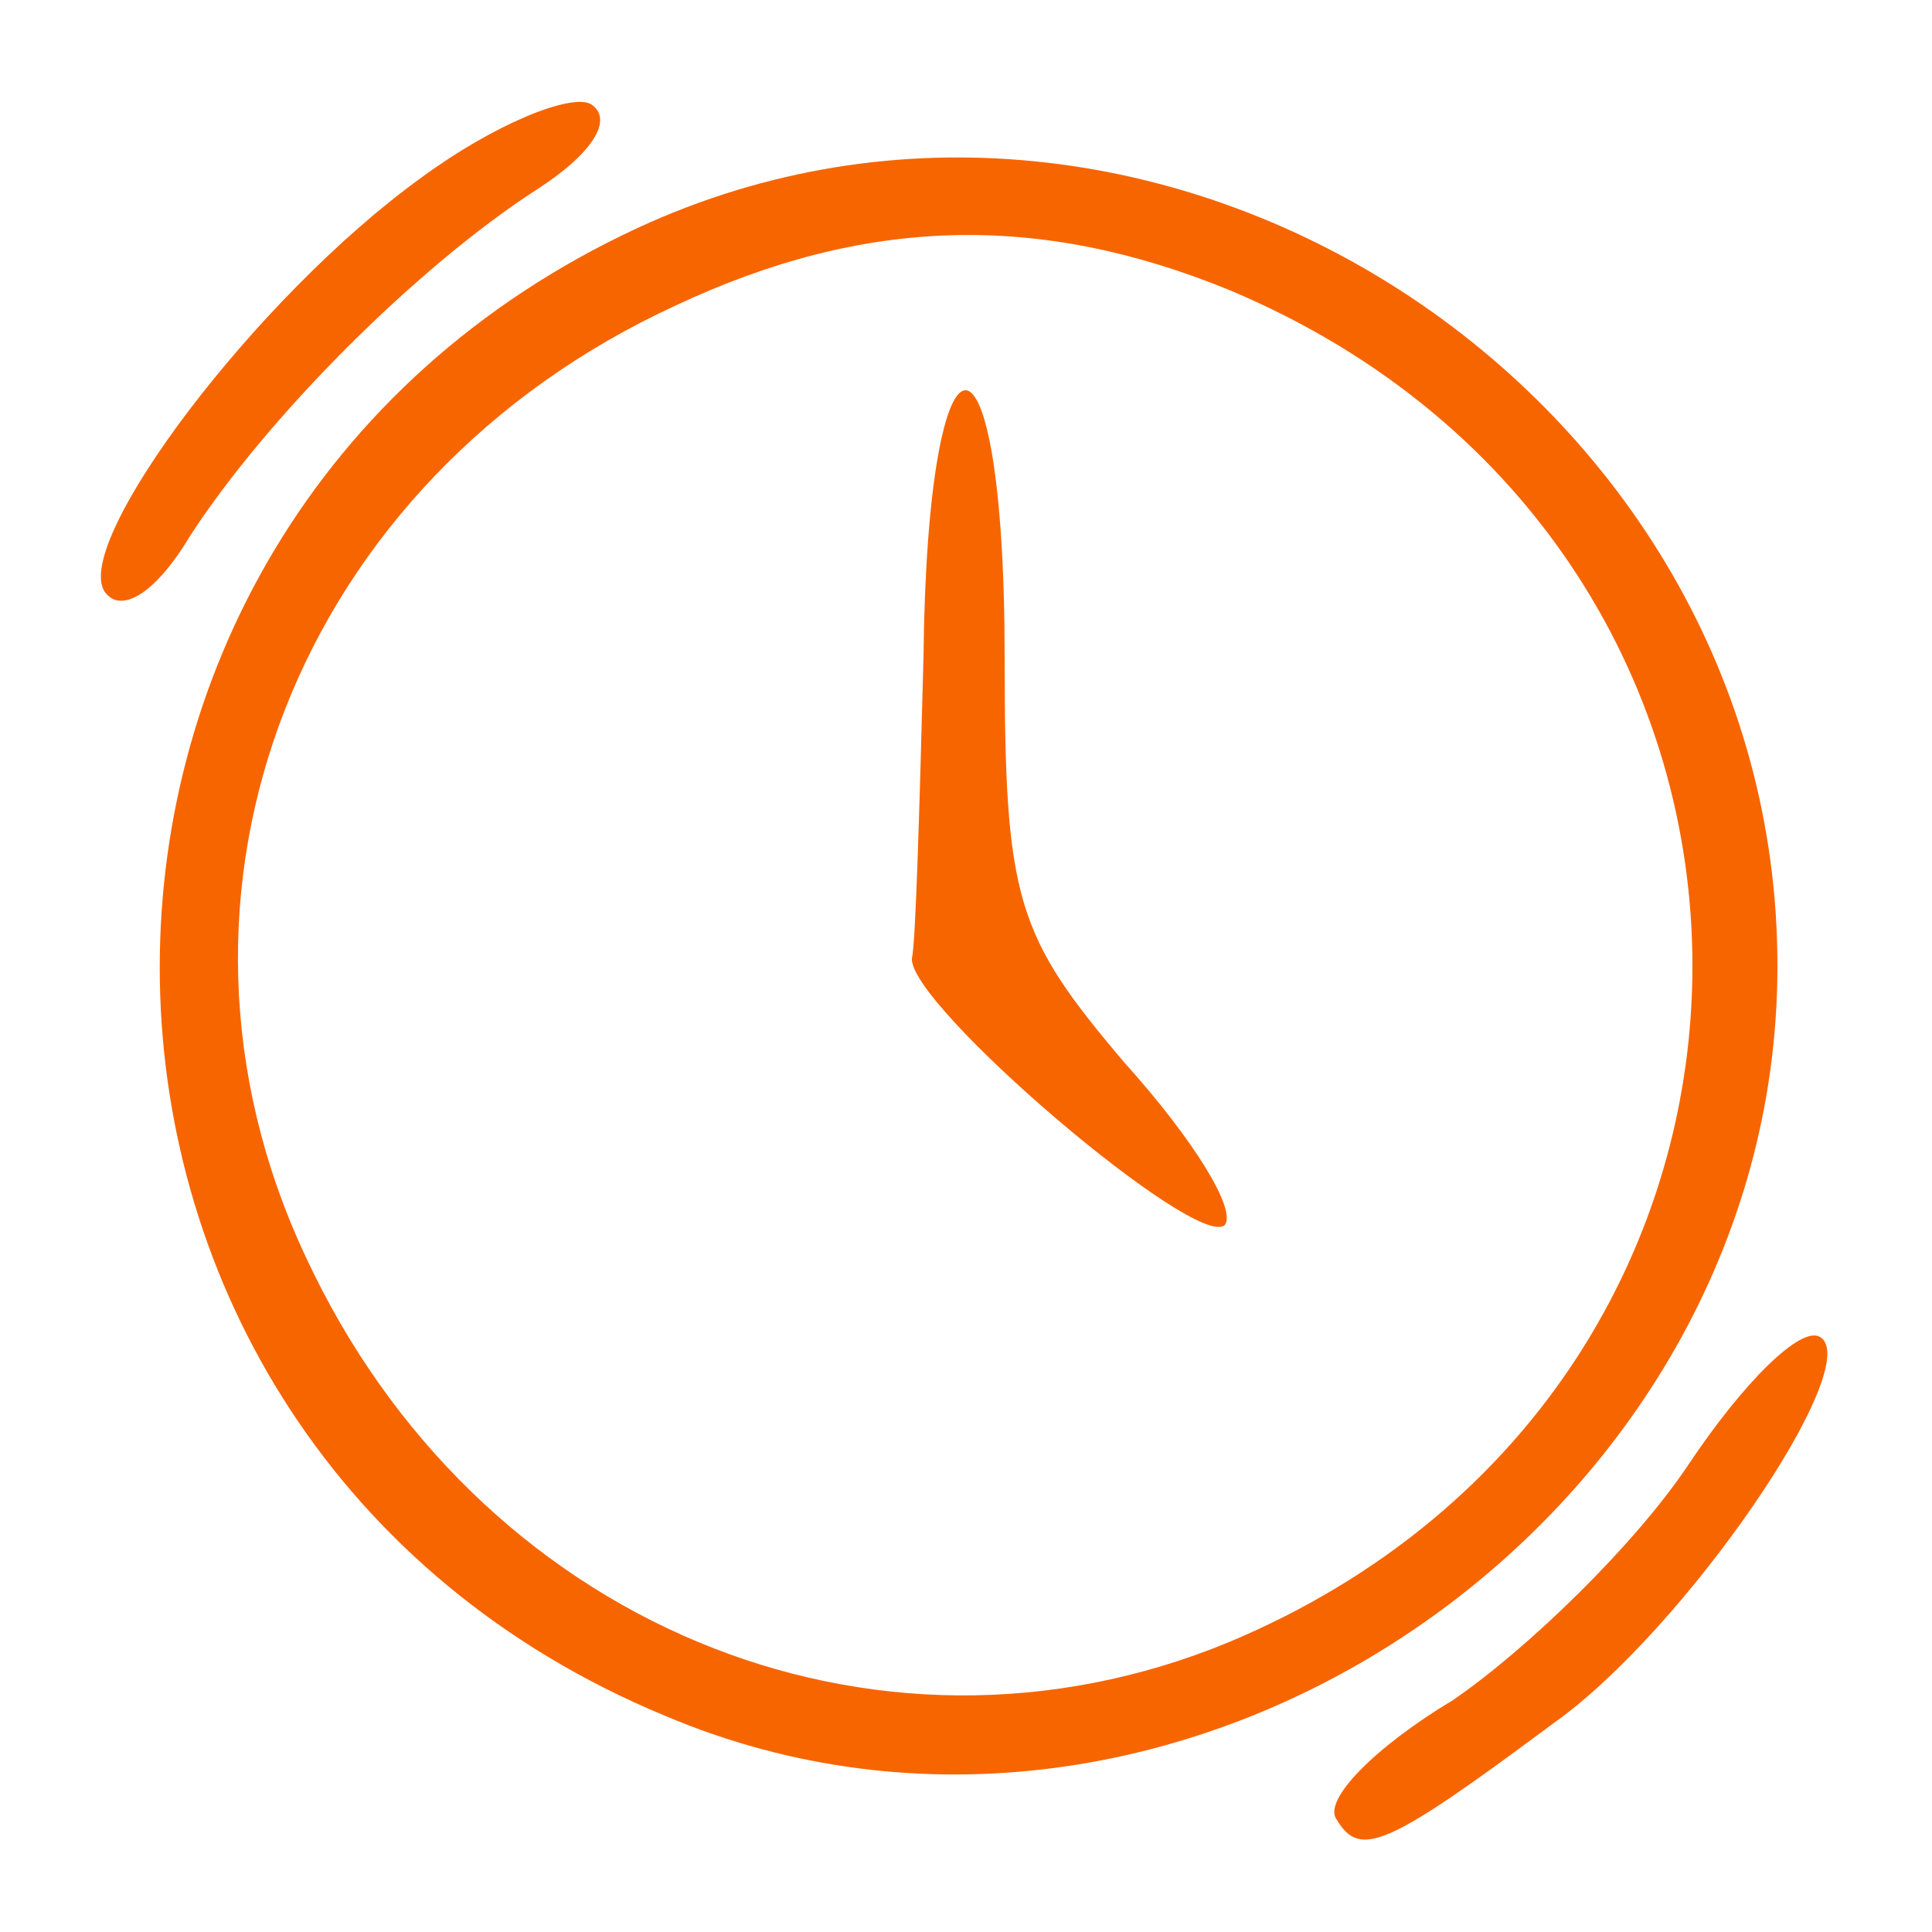
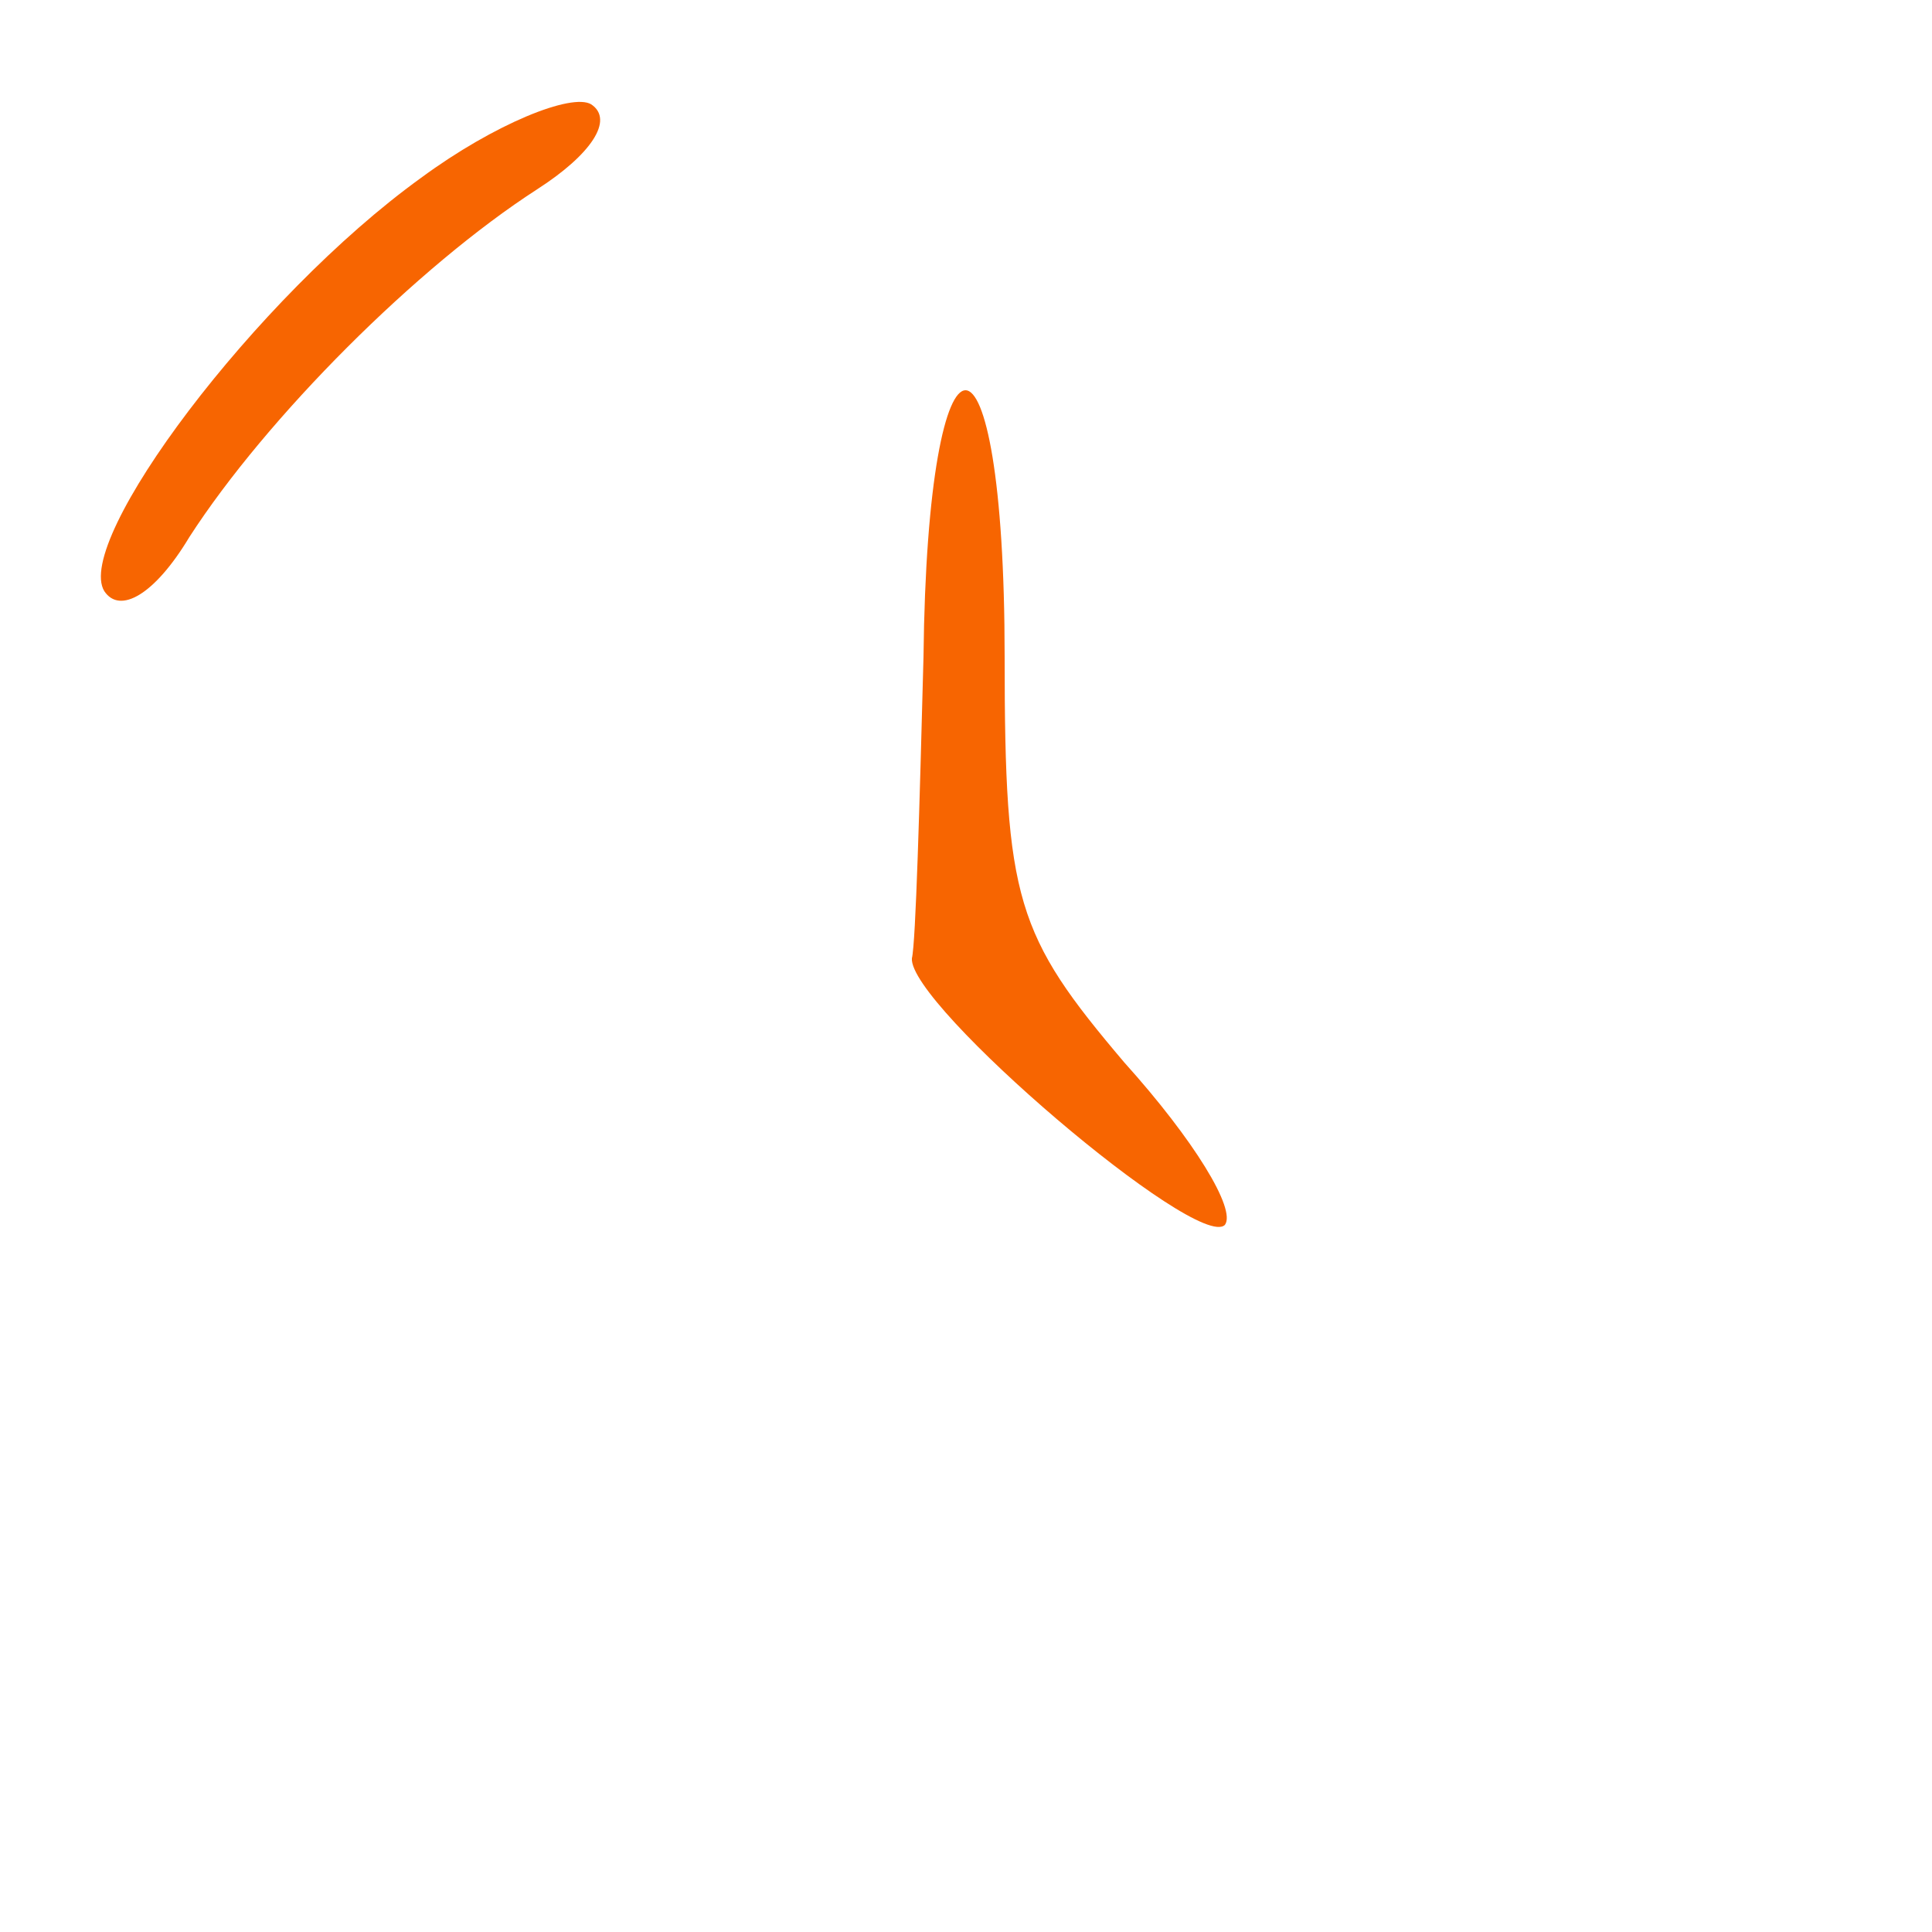
<svg xmlns="http://www.w3.org/2000/svg" version="1.0" width="66.667" height="66.667" viewBox="0 0 50 50">
  <g fill="#F76501">
    <path d="M10.9 4.6c-4.3 3.1-9 9.4-8.2 10.7.4.6 1.3.1 2.2-1.4 2-3.1 5.9-7 9-9 1.4-.9 2-1.8 1.4-2.2-.5-.3-2.5.5-4.4 1.9z" />
-     <path d="M16.5 5.9C-.3 13.7.1 37.3 17.2 44.4 30.4 50 46 39.4 46 25 46 10.1 29.9-.3 16.5 5.9zm15.3 1.6c16 6.7 16 28.3 0 35-9.2 3.8-19.5-.5-23.9-10-4.4-9.4-.2-20.1 9.6-24.6 4.9-2.3 9.4-2.4 14.3-.4z" />
-     <path d="M23.9 17c-.1 3.8-.2 7.4-.3 7.8-.1 1.2 7.4 7.6 8.1 6.9.3-.4-.8-2.2-2.6-4.2C26.3 24.2 26 23.3 26 17c0-9.2-2-9.2-2.1 0zm19.8 20.9c-1.4 2.1-4.2 4.8-6.1 6.1-2 1.2-3.4 2.6-3 3.1.6 1 1.3.7 5.6-2.5 3.4-2.4 8.1-9.3 6.9-10-.5-.3-2 1.2-3.4 3.3z" />
+     <path d="M23.9 17c-.1 3.8-.2 7.4-.3 7.8-.1 1.2 7.4 7.6 8.1 6.9.3-.4-.8-2.2-2.6-4.2C26.3 24.2 26 23.3 26 17c0-9.2-2-9.2-2.1 0zm19.8 20.9z" />
  </g>
</svg>